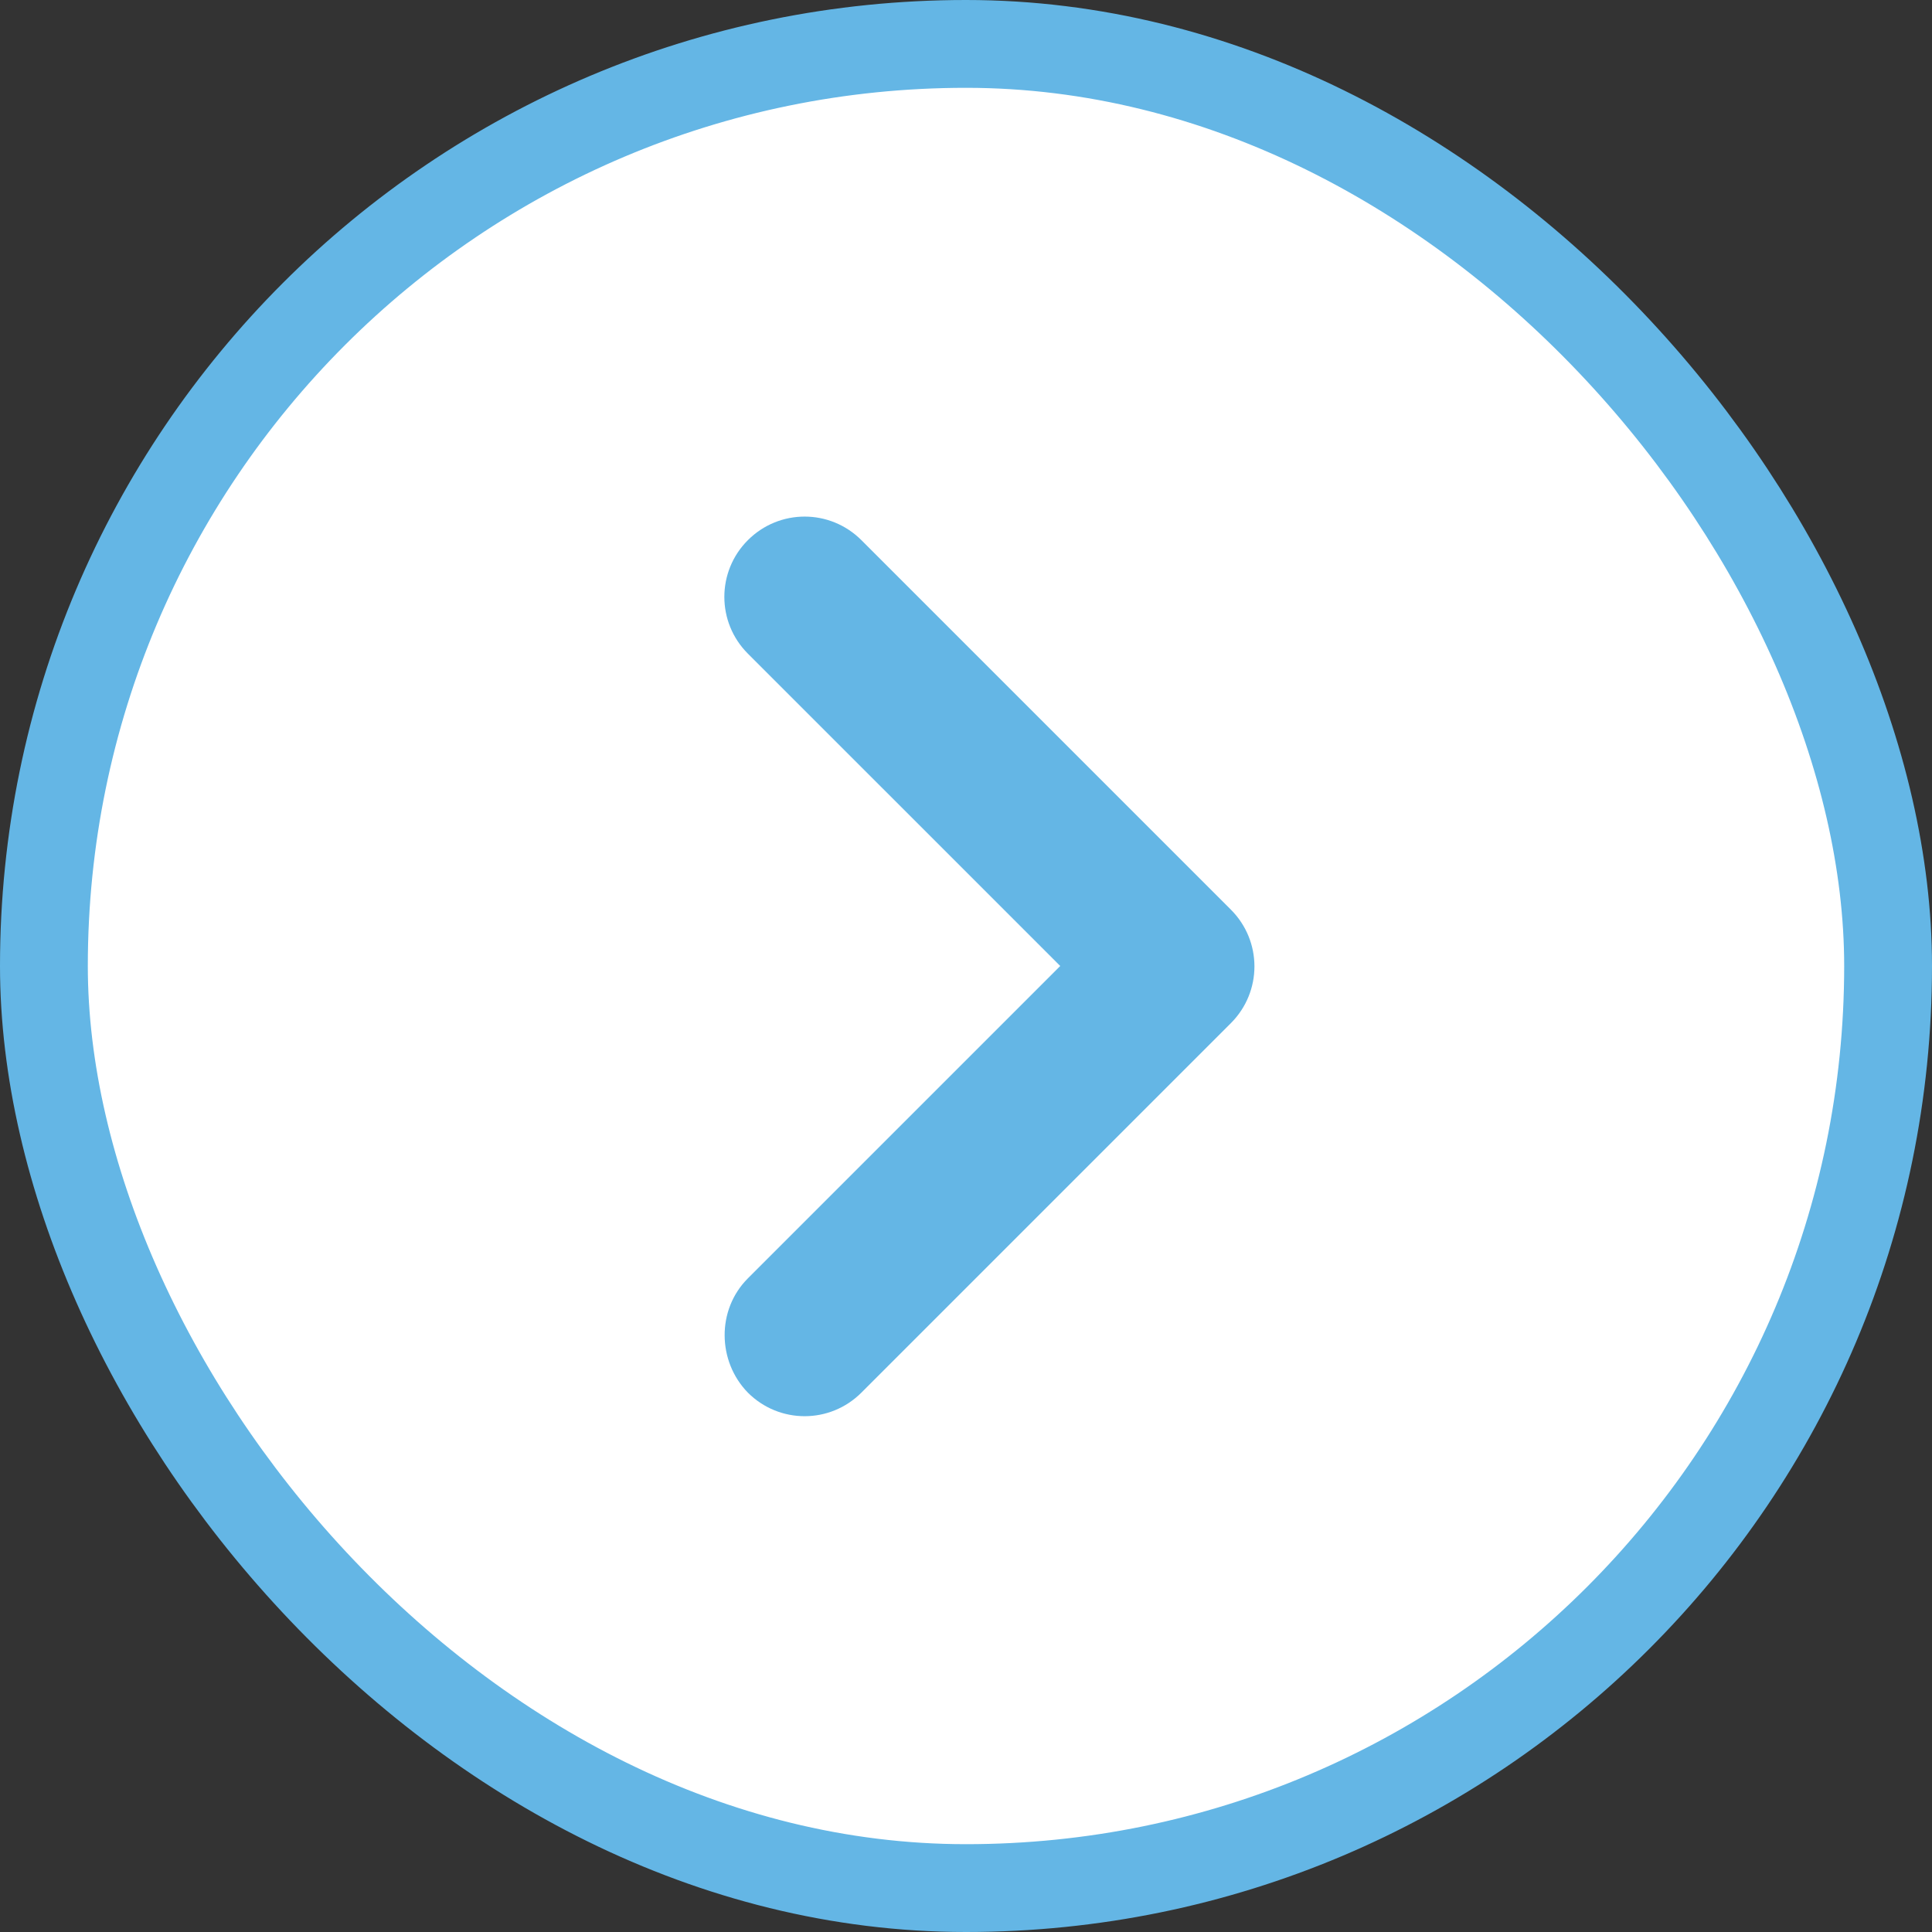
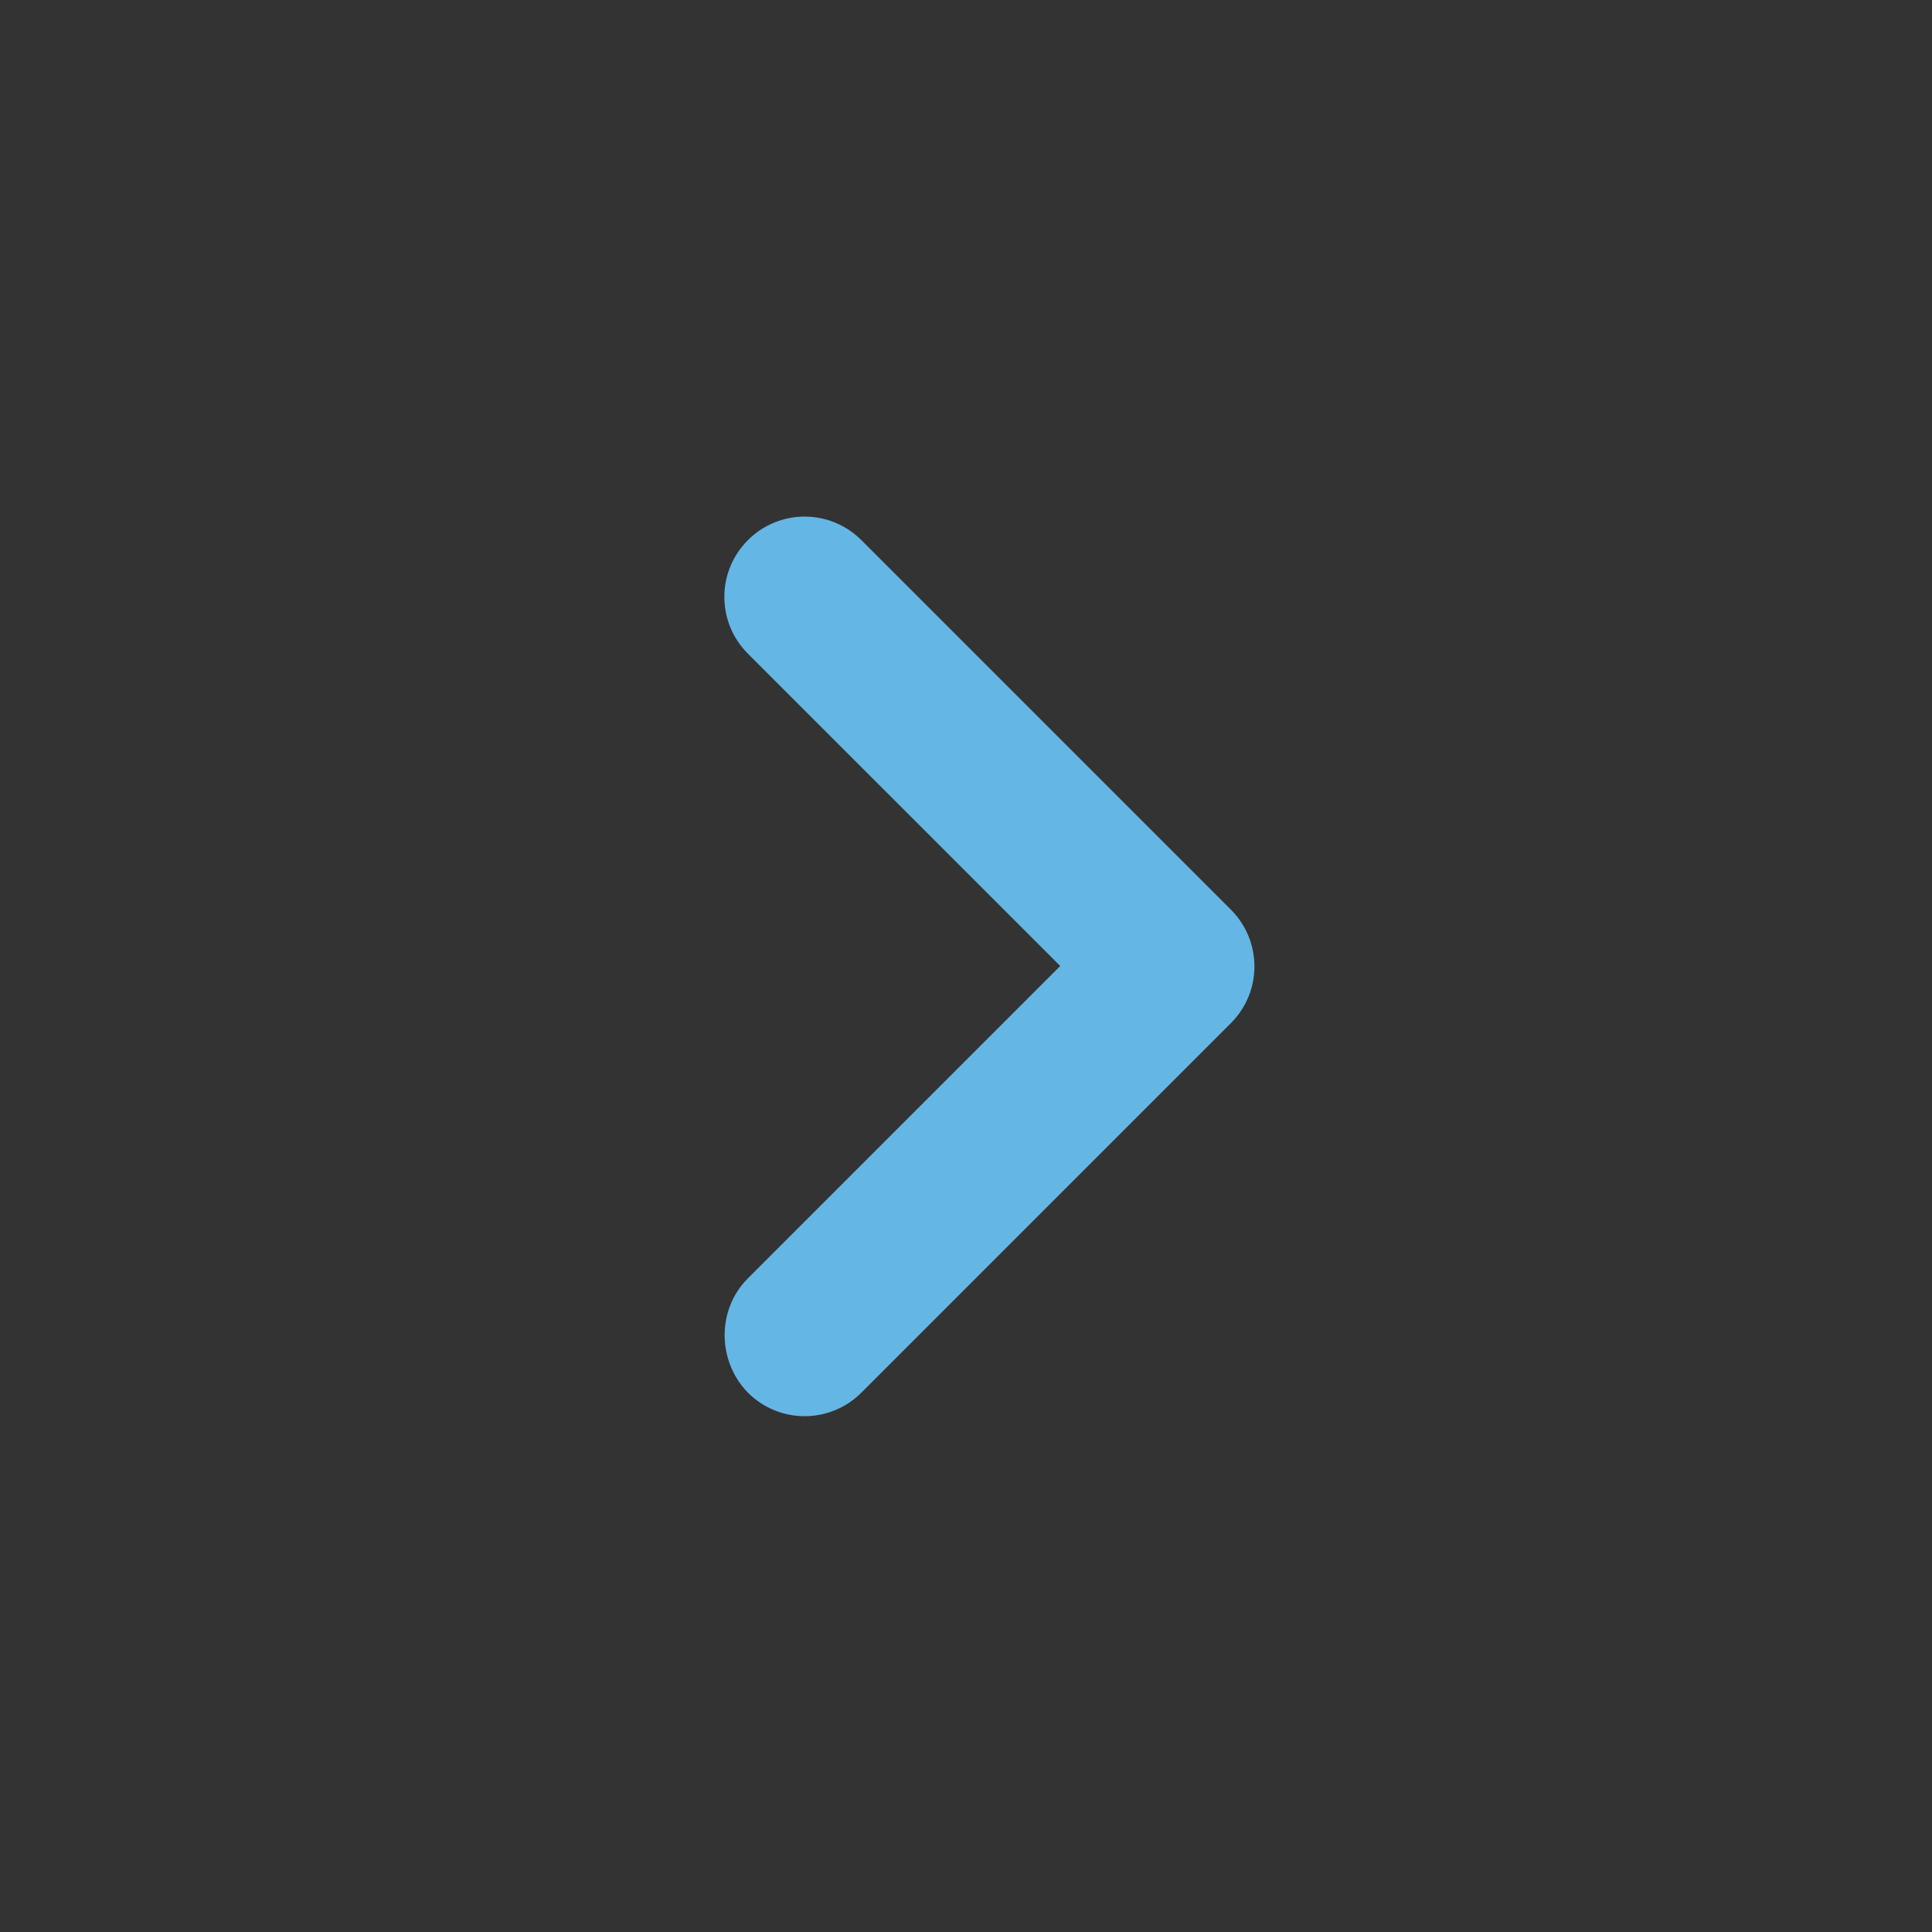
<svg xmlns="http://www.w3.org/2000/svg" width="22" height="22" viewBox="0 0 22 22" fill="none">
  <rect x="0" y="0" width="22" height="22" fill="#333333" stroke="none" />
-   <rect x="0.5" y="0.5" width="21" height="21" rx="10.5" fill="white" />
-   <rect x="0.5" y="0.5" width="21" height="21" rx="10.5" stroke="#64B6E5" />
  <path d="M8.516 14.557L12.073 11L8.516 7.443C8.159 7.086 8.159 6.508 8.516 6.151C8.874 5.793 9.451 5.793 9.809 6.151L14.016 10.358C14.374 10.716 14.374 11.293 14.016 11.651L9.809 15.858C9.451 16.216 8.874 16.216 8.516 15.858C8.168 15.501 8.159 14.914 8.516 14.557Z" fill="#64B6E5" />
</svg>